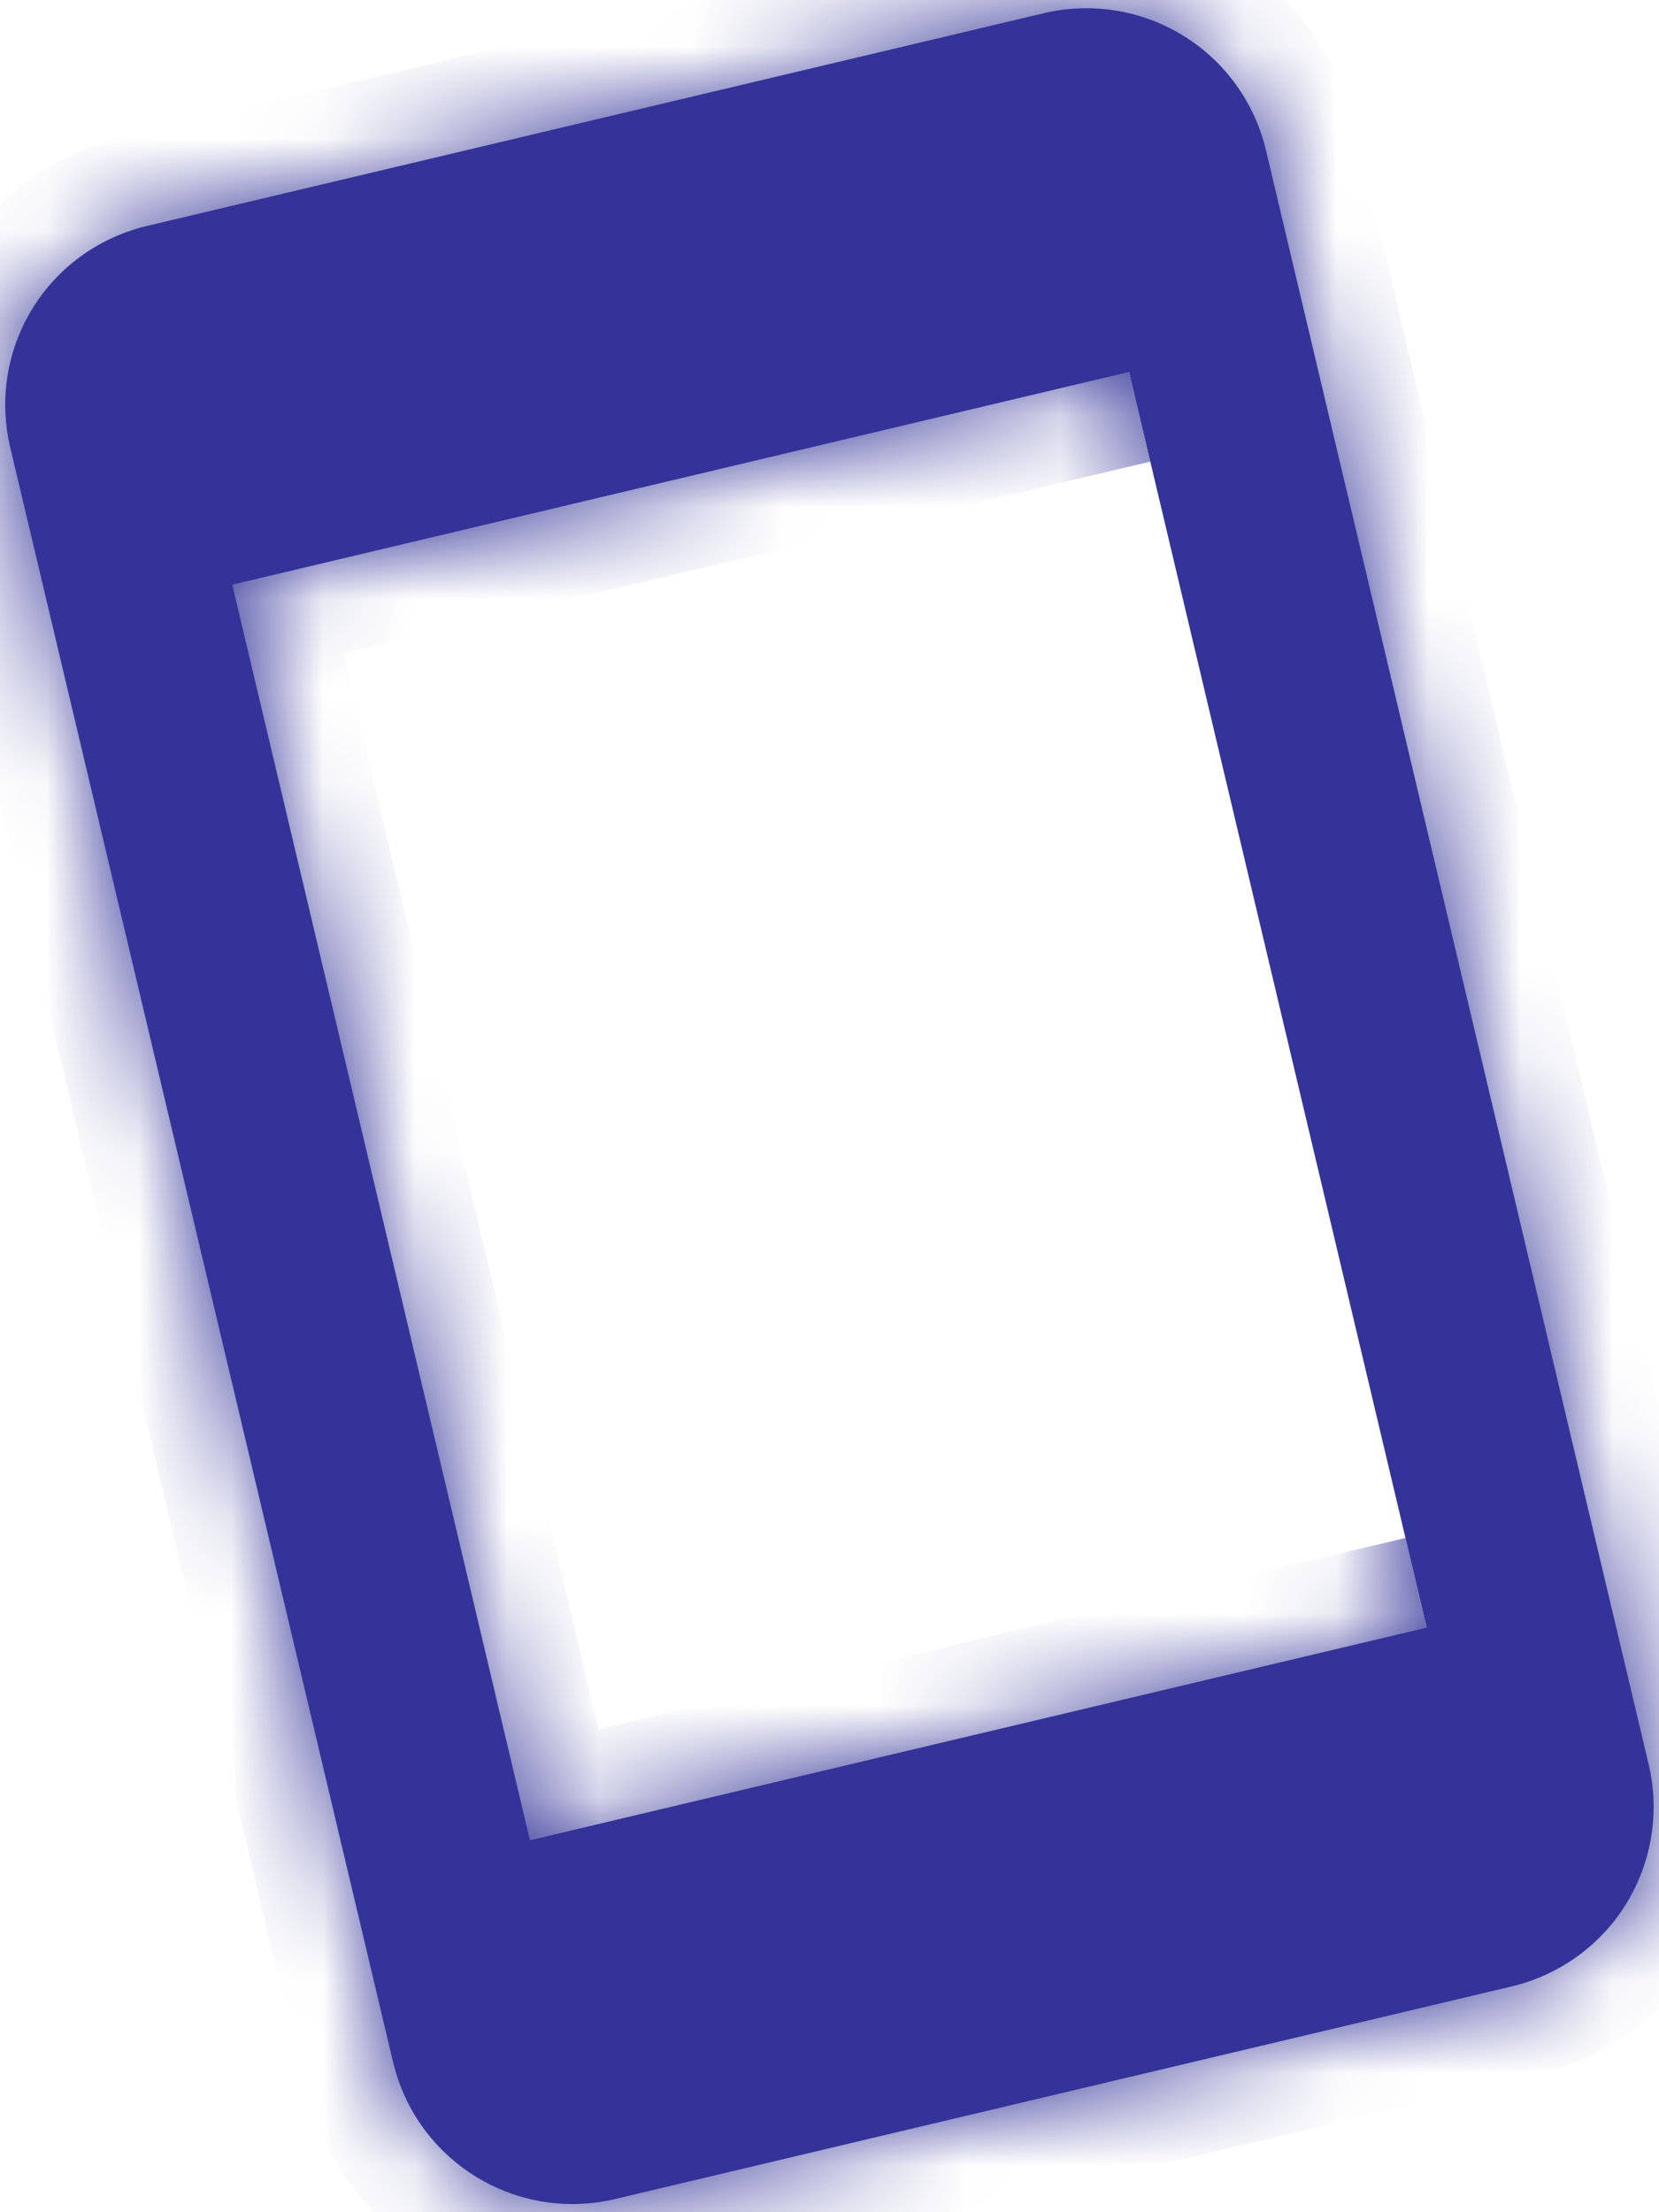
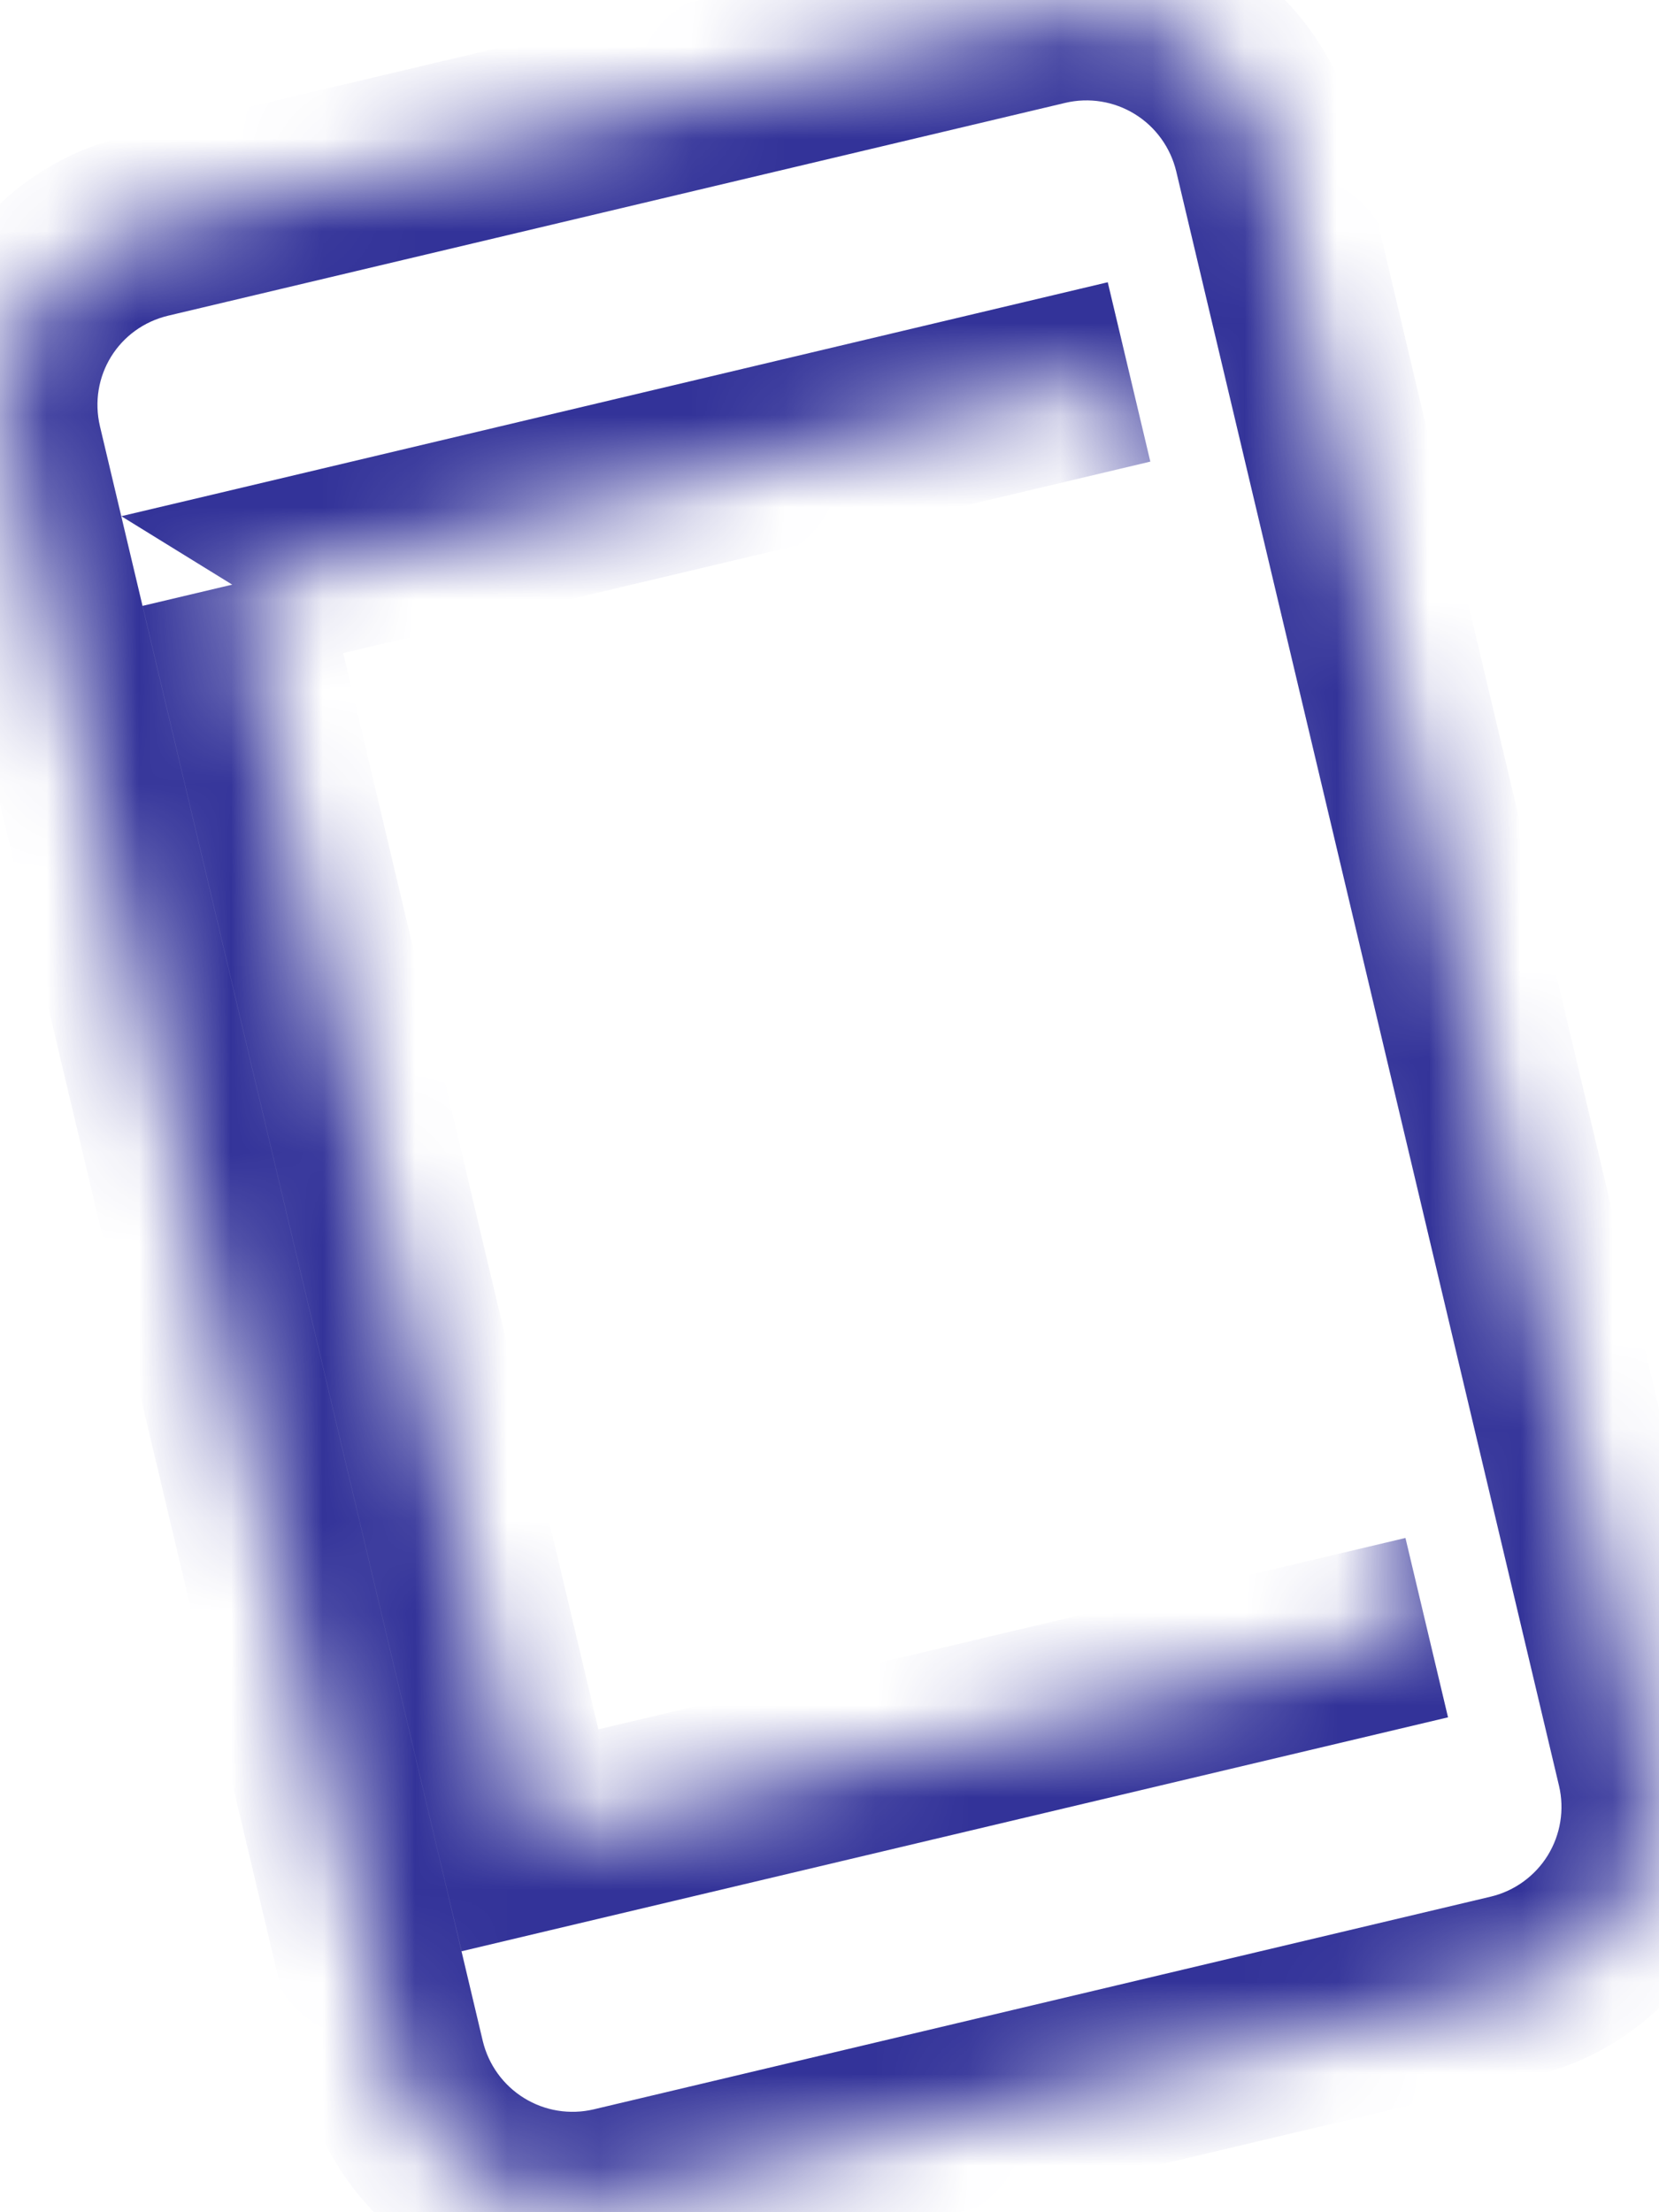
<svg xmlns="http://www.w3.org/2000/svg" width="18" height="24" viewBox="0 0 18 24" fill="none">
  <mask id="path-1-inside-1_4_290" fill="#333399">
    <path d="M15.48 17.658L5.75 19.965L2.52 6.343L12.25 4.035M11.327 0.143L1.597 2.451C0.517 2.707 -0.144 3.778 0.112 4.858L4.265 22.372C4.388 22.889 4.71 23.335 5.162 23.613C5.613 23.892 6.157 23.98 6.673 23.857L16.403 21.55C16.919 21.427 17.366 21.105 17.644 20.654C17.922 20.202 18.01 19.658 17.888 19.142L13.735 1.628C13.612 1.112 13.29 0.665 12.838 0.387C12.387 0.109 11.843 0.021 11.327 0.143Z" />
  </mask>
-   <path d="M15.48 17.658L5.75 19.965L2.52 6.343L12.25 4.035M11.327 0.143L1.597 2.451C0.517 2.707 -0.144 3.778 0.112 4.858L4.265 22.372C4.388 22.889 4.71 23.335 5.162 23.613C5.613 23.892 6.157 23.98 6.673 23.857L16.403 21.55C16.919 21.427 17.366 21.105 17.644 20.654C17.922 20.202 18.01 19.658 17.888 19.142L13.735 1.628C13.612 1.112 13.29 0.665 12.838 0.387C12.387 0.109 11.843 0.021 11.327 0.143Z" fill="#333399" />
-   <path d="M5.75 19.965L4.777 20.196L5.008 21.169L5.981 20.938L5.75 19.965ZM2.52 6.343L2.289 5.37L1.316 5.6L1.547 6.573L2.52 6.343ZM4.265 22.372L3.292 22.603L4.265 22.372ZM15.249 16.685L5.519 18.992L5.981 20.938L15.711 18.631L15.249 16.685ZM6.723 19.734L3.493 6.112L1.547 6.573L4.777 20.196L6.723 19.734ZM2.751 7.316L12.481 5.008L12.019 3.062L2.289 5.37L2.751 7.316ZM11.096 -0.83L1.366 1.478L1.828 3.424L11.558 1.116L11.096 -0.83ZM1.366 1.478C-0.251 1.861 -1.244 3.471 -0.861 5.089L1.085 4.627C0.957 4.085 1.285 3.552 1.828 3.424L1.366 1.478ZM-0.861 5.089L3.292 22.603L5.238 22.142L1.085 4.627L-0.861 5.089ZM3.292 22.603C3.476 23.377 3.96 24.047 4.637 24.465L5.687 22.762C5.461 22.623 5.3 22.4 5.238 22.142L3.292 22.603ZM4.637 24.465C5.314 24.882 6.129 25.014 6.904 24.83L6.442 22.884C6.184 22.945 5.912 22.901 5.687 22.762L4.637 24.465ZM6.904 24.83L16.634 22.523L16.172 20.577L6.442 22.884L6.904 24.83ZM16.634 22.523C17.408 22.339 18.078 21.856 18.495 21.178L16.793 20.129C16.654 20.354 16.43 20.516 16.172 20.577L16.634 22.523ZM18.495 21.178C18.913 20.501 19.044 19.686 18.861 18.912L16.915 19.373C16.976 19.631 16.932 19.903 16.793 20.129L18.495 21.178ZM18.861 18.912L14.708 1.397L12.762 1.859L16.915 19.373L18.861 18.912ZM14.708 1.397C14.524 0.623 14.04 -0.046 13.363 -0.464L12.313 1.238C12.539 1.377 12.7 1.601 12.762 1.859L14.708 1.397ZM13.363 -0.464C12.686 -0.882 11.871 -1.013 11.096 -0.83L11.558 1.116C11.816 1.055 12.088 1.099 12.313 1.238L13.363 -0.464Z" fill="#333399" mask="url(#path-1-inside-1_4_290)" />
+   <path d="M5.75 19.965L4.777 20.196L5.008 21.169L5.981 20.938L5.75 19.965ZM2.52 6.343L2.289 5.37L1.316 5.6L2.52 6.343ZM4.265 22.372L3.292 22.603L4.265 22.372ZM15.249 16.685L5.519 18.992L5.981 20.938L15.711 18.631L15.249 16.685ZM6.723 19.734L3.493 6.112L1.547 6.573L4.777 20.196L6.723 19.734ZM2.751 7.316L12.481 5.008L12.019 3.062L2.289 5.37L2.751 7.316ZM11.096 -0.83L1.366 1.478L1.828 3.424L11.558 1.116L11.096 -0.83ZM1.366 1.478C-0.251 1.861 -1.244 3.471 -0.861 5.089L1.085 4.627C0.957 4.085 1.285 3.552 1.828 3.424L1.366 1.478ZM-0.861 5.089L3.292 22.603L5.238 22.142L1.085 4.627L-0.861 5.089ZM3.292 22.603C3.476 23.377 3.96 24.047 4.637 24.465L5.687 22.762C5.461 22.623 5.3 22.4 5.238 22.142L3.292 22.603ZM4.637 24.465C5.314 24.882 6.129 25.014 6.904 24.83L6.442 22.884C6.184 22.945 5.912 22.901 5.687 22.762L4.637 24.465ZM6.904 24.83L16.634 22.523L16.172 20.577L6.442 22.884L6.904 24.83ZM16.634 22.523C17.408 22.339 18.078 21.856 18.495 21.178L16.793 20.129C16.654 20.354 16.43 20.516 16.172 20.577L16.634 22.523ZM18.495 21.178C18.913 20.501 19.044 19.686 18.861 18.912L16.915 19.373C16.976 19.631 16.932 19.903 16.793 20.129L18.495 21.178ZM18.861 18.912L14.708 1.397L12.762 1.859L16.915 19.373L18.861 18.912ZM14.708 1.397C14.524 0.623 14.04 -0.046 13.363 -0.464L12.313 1.238C12.539 1.377 12.7 1.601 12.762 1.859L14.708 1.397ZM13.363 -0.464C12.686 -0.882 11.871 -1.013 11.096 -0.83L11.558 1.116C11.816 1.055 12.088 1.099 12.313 1.238L13.363 -0.464Z" fill="#333399" mask="url(#path-1-inside-1_4_290)" />
</svg>